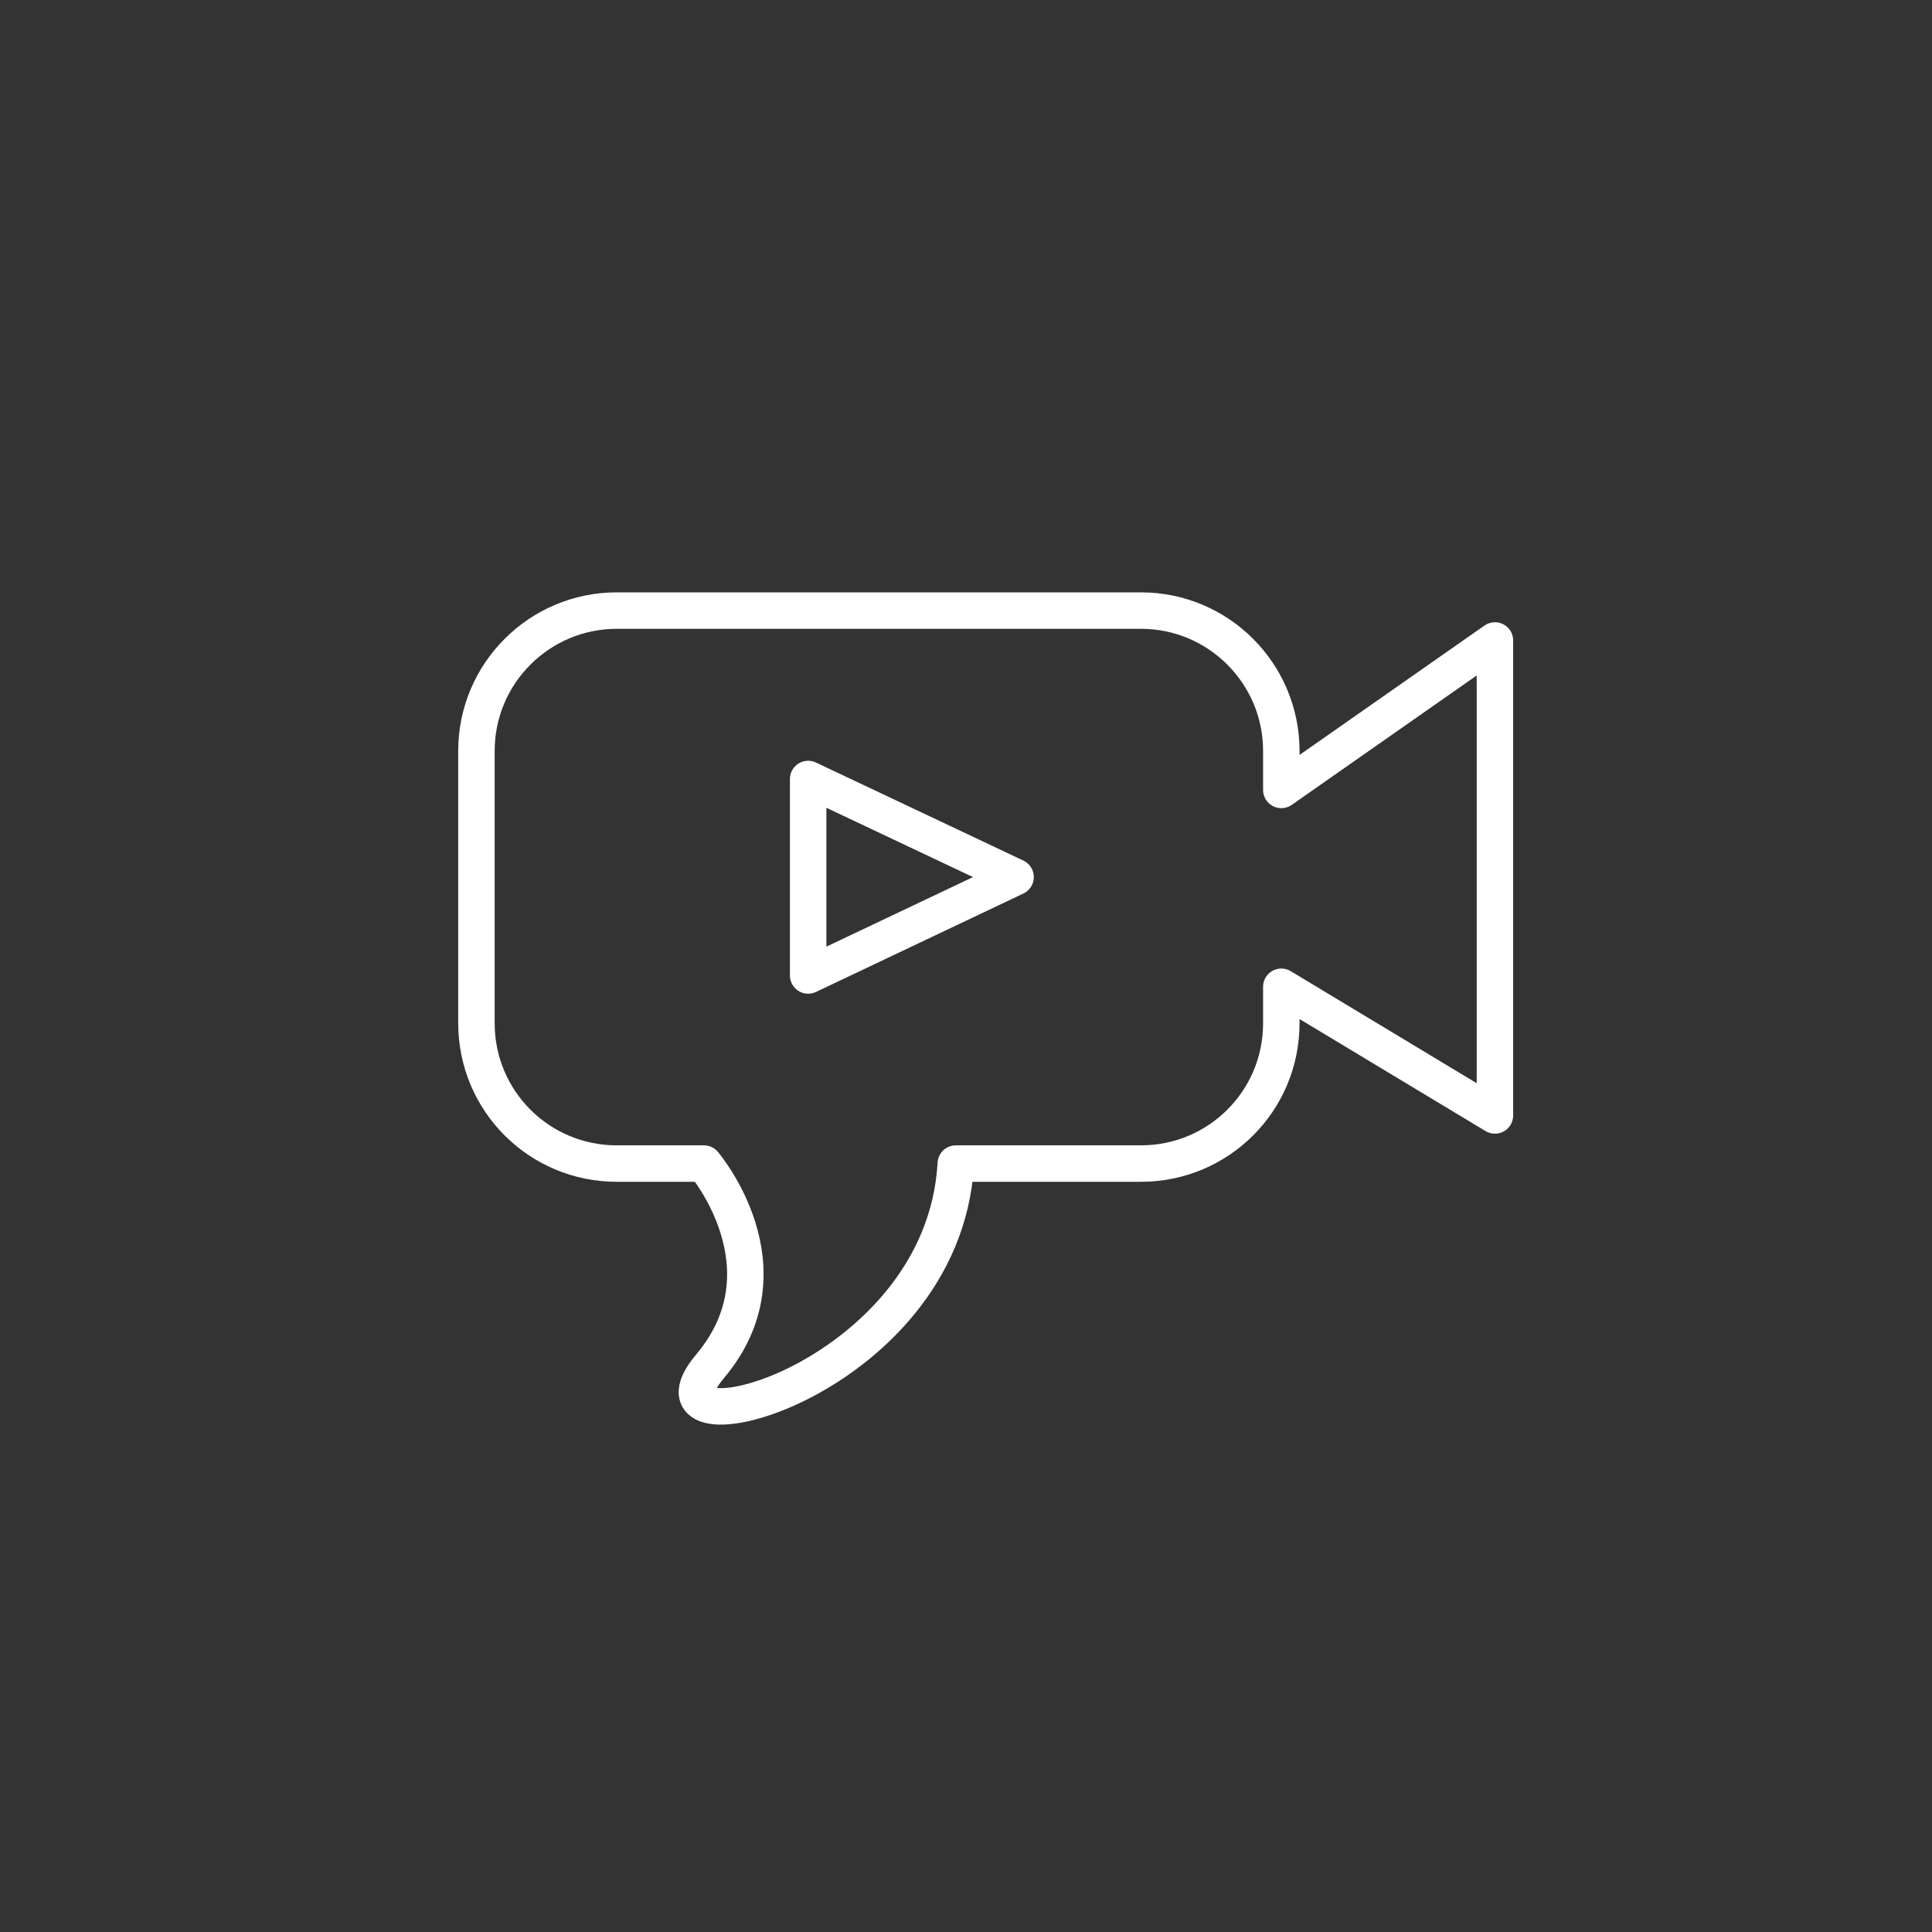
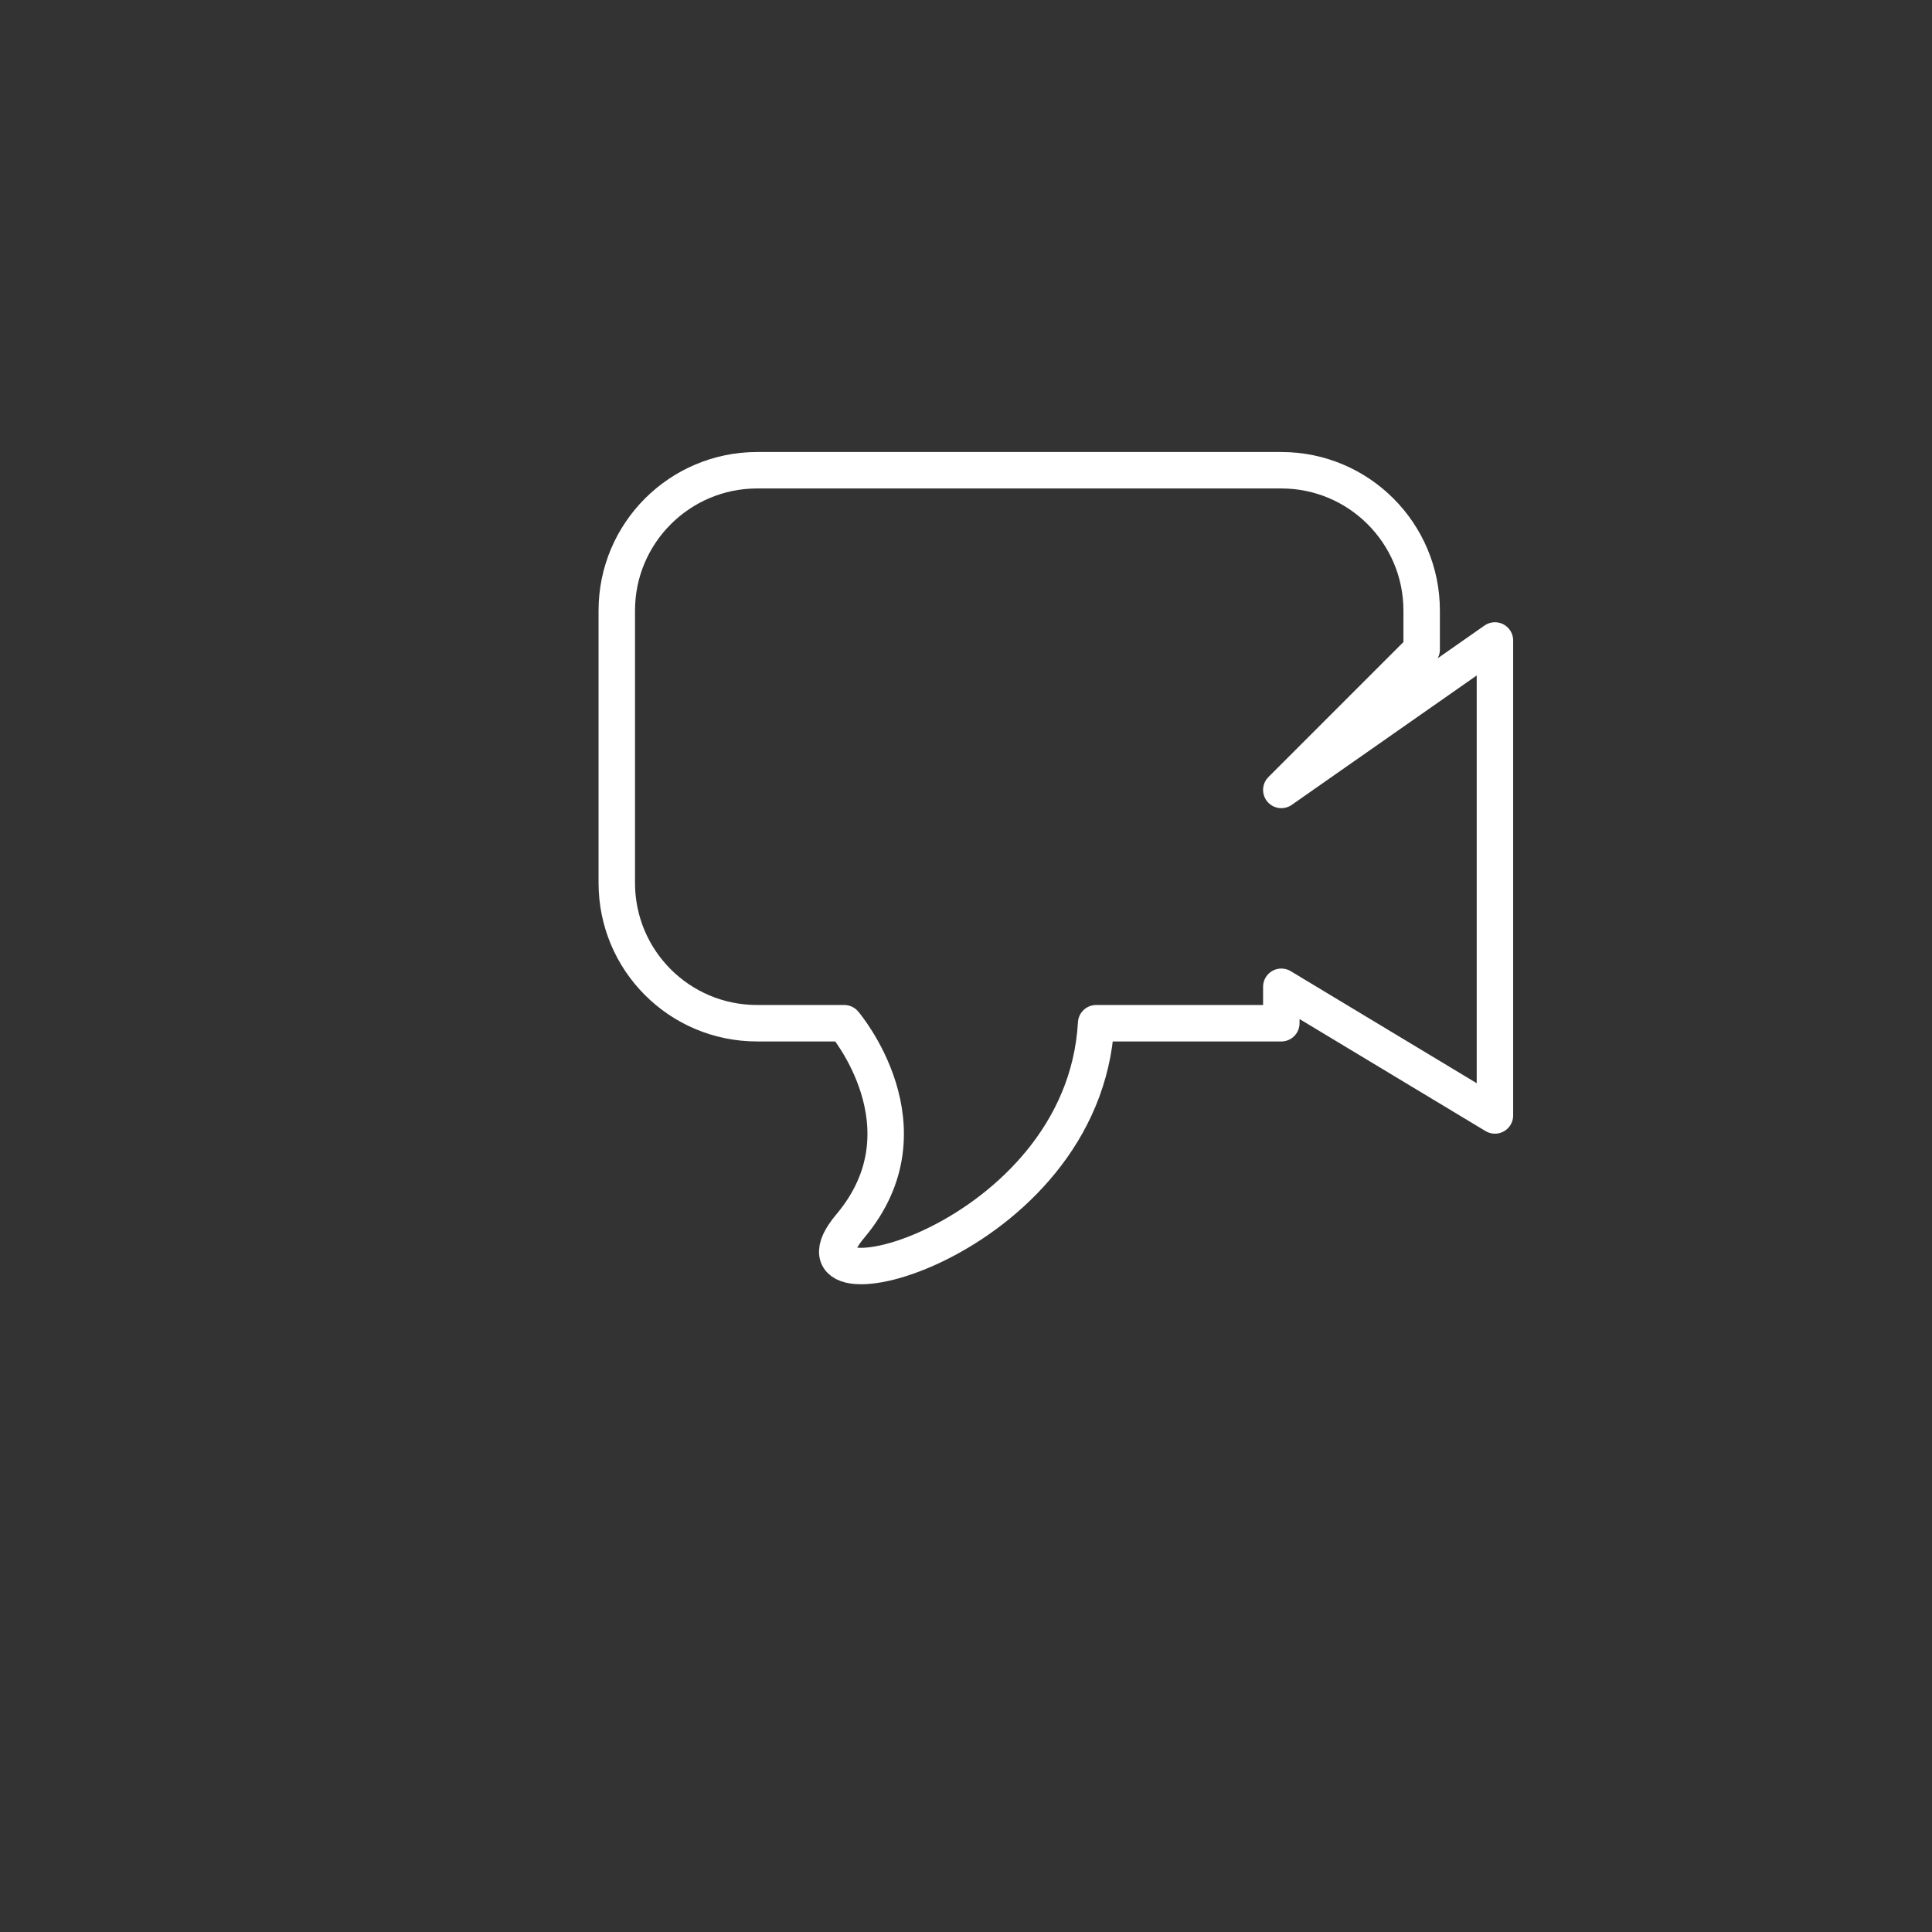
<svg xmlns="http://www.w3.org/2000/svg" id="_レイヤー_1" viewBox="0 0 53 53">
  <rect x="0" y="0" width="53" height="53" fill="#333333" stroke="none" />
  <defs>
    <style>.cls-1{fill:none;stroke:#fff;stroke-linecap:round;stroke-linejoin:round;}</style>
  </defs>
-   <path class="cls-1" d="m35.15,21.67l5.86-4.1v13.03l-5.86-3.53v1c0,2.13-1.72,3.85-3.85,3.85h-5.08c-.34,6.07-8.95,8.17-6.74,5.56,2.27-2.7-.17-5.56-.17-5.56h-2.39c-2.13,0-3.85-1.72-3.85-3.85v-7.47c0-2.13,1.73-3.85,3.85-3.85h14.38c2.13,0,3.85,1.73,3.85,3.85v1.07Z" />
-   <polygon class="cls-1" points="22.17 21.37 22.17 26.76 27.86 24.06 22.17 21.37" />
+   <path class="cls-1" d="m35.15,21.67l5.86-4.1v13.03l-5.86-3.53v1h-5.08c-.34,6.07-8.95,8.17-6.74,5.56,2.27-2.7-.17-5.56-.17-5.56h-2.39c-2.13,0-3.85-1.72-3.85-3.85v-7.47c0-2.13,1.73-3.85,3.85-3.85h14.38c2.13,0,3.85,1.73,3.85,3.85v1.07Z" />
</svg>